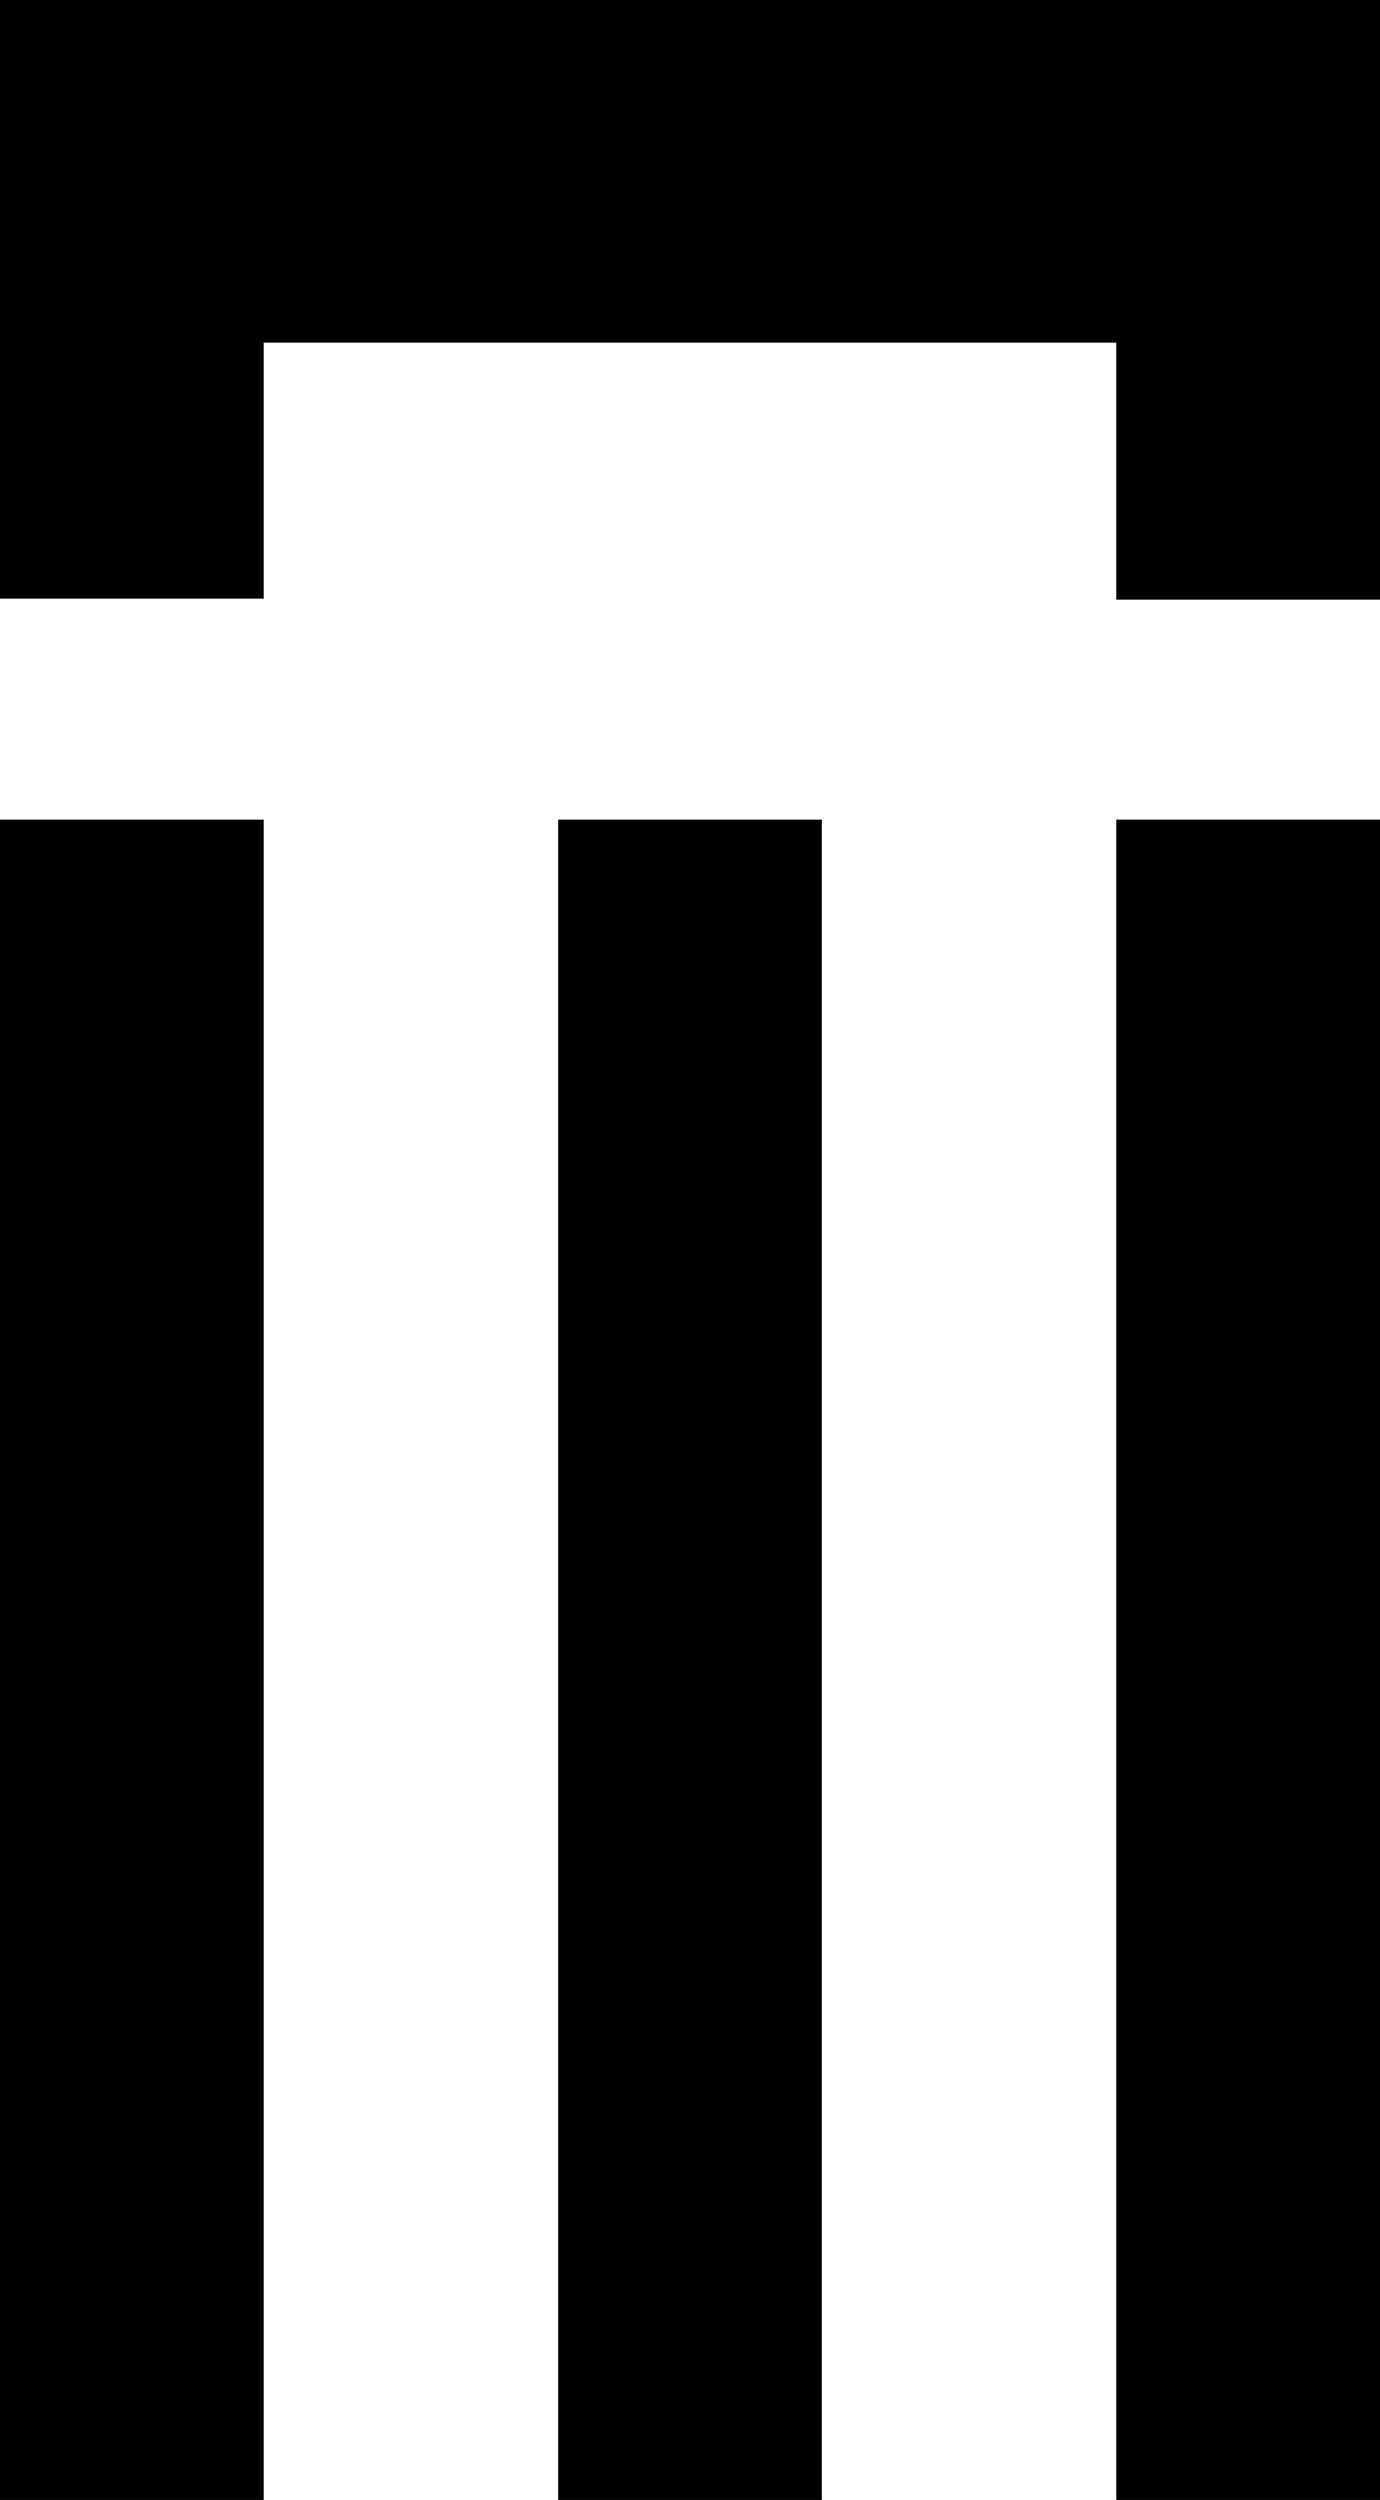
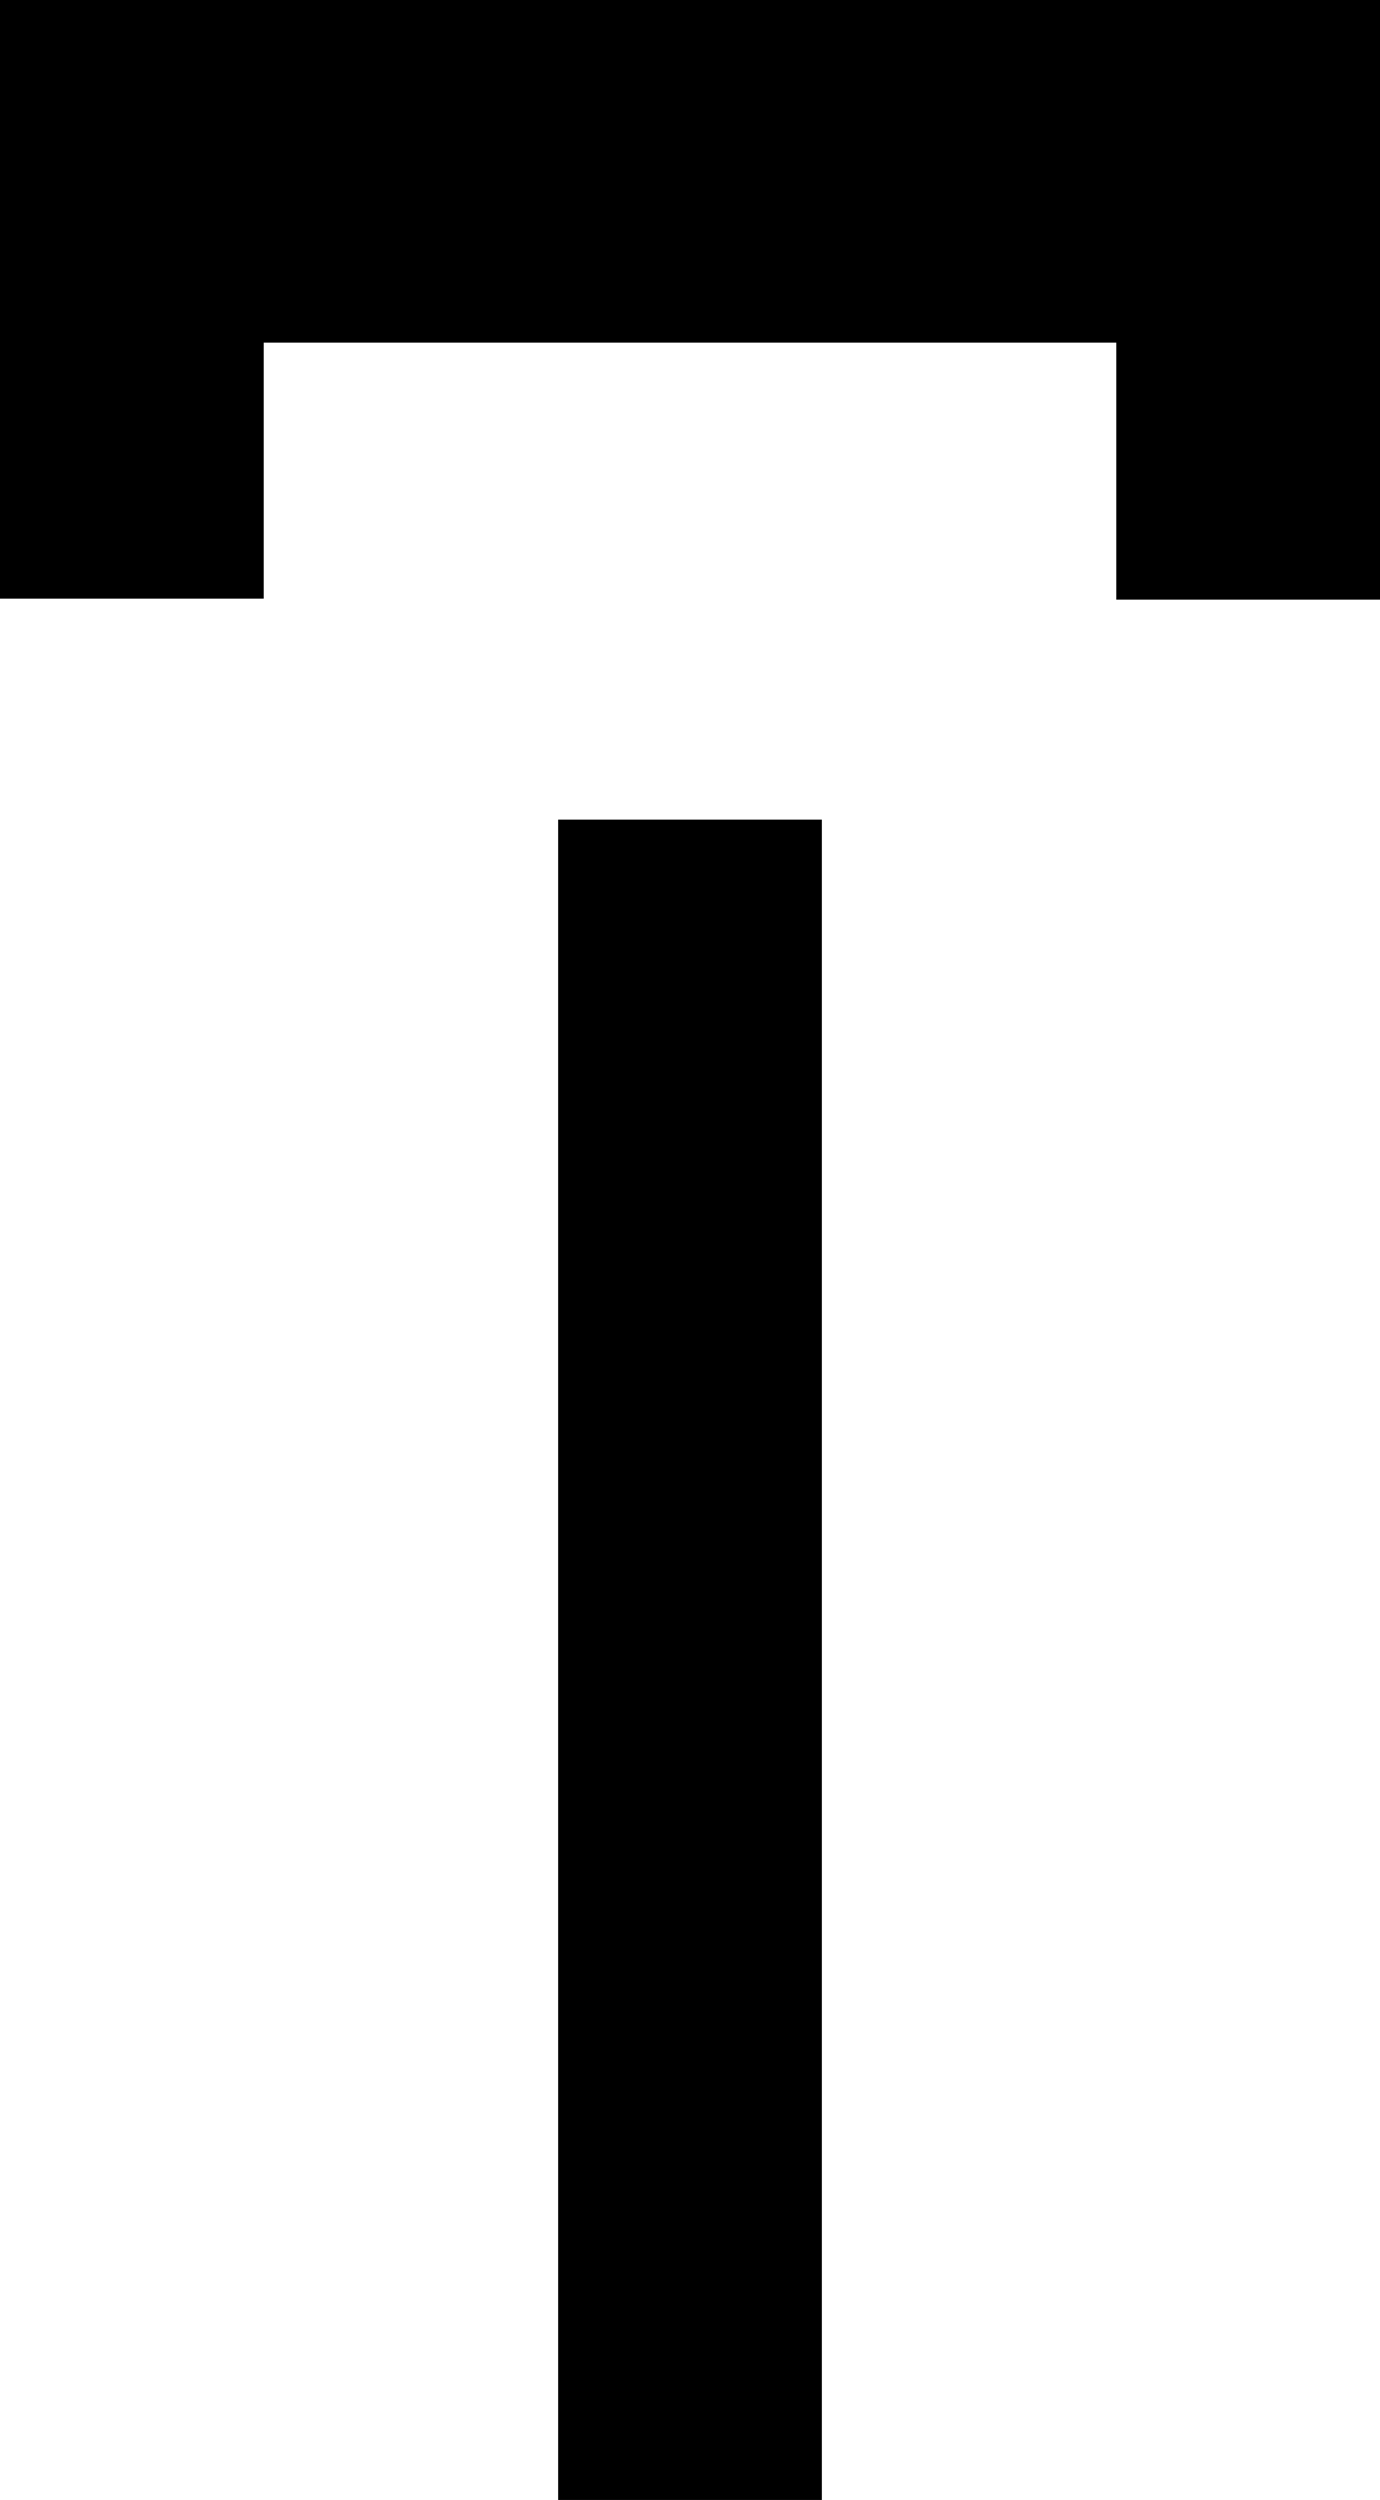
<svg xmlns="http://www.w3.org/2000/svg" id="Group_9" data-name="Group 9" width="11.282" height="20.429" viewBox="0 0 11.282 20.429">
-   <rect id="Rectangle_3" data-name="Rectangle 3" width="2.156" height="13.731" transform="translate(0 6.698)" />
  <rect id="Rectangle_4" data-name="Rectangle 4" width="2.156" height="13.731" transform="translate(4.563 6.698)" />
-   <rect id="Rectangle_5" data-name="Rectangle 5" width="2.156" height="13.731" transform="translate(9.126 6.698)" />
  <path id="Path_12" data-name="Path 12" d="M0,0V4.892H2.156V2.8h6.97v2.1h2.156V0Z" transform="translate(0 0)" />
</svg>